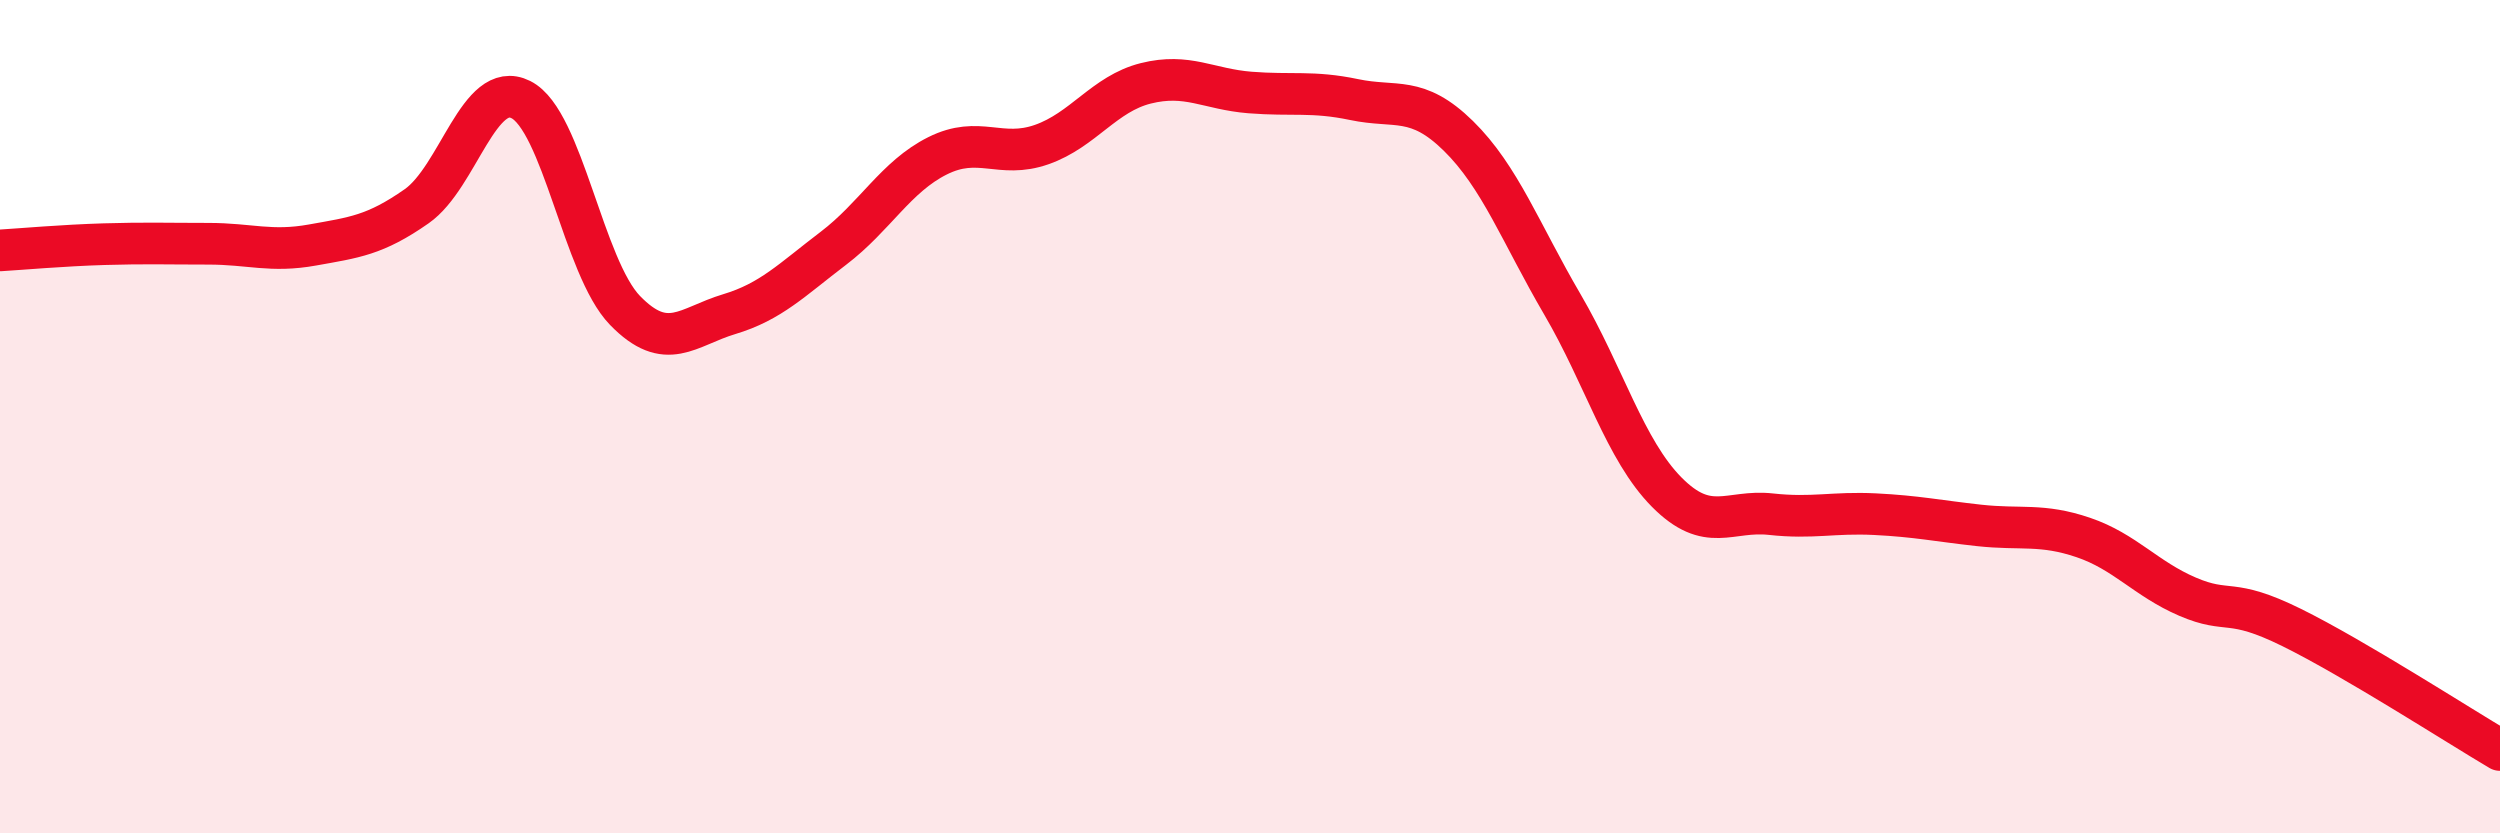
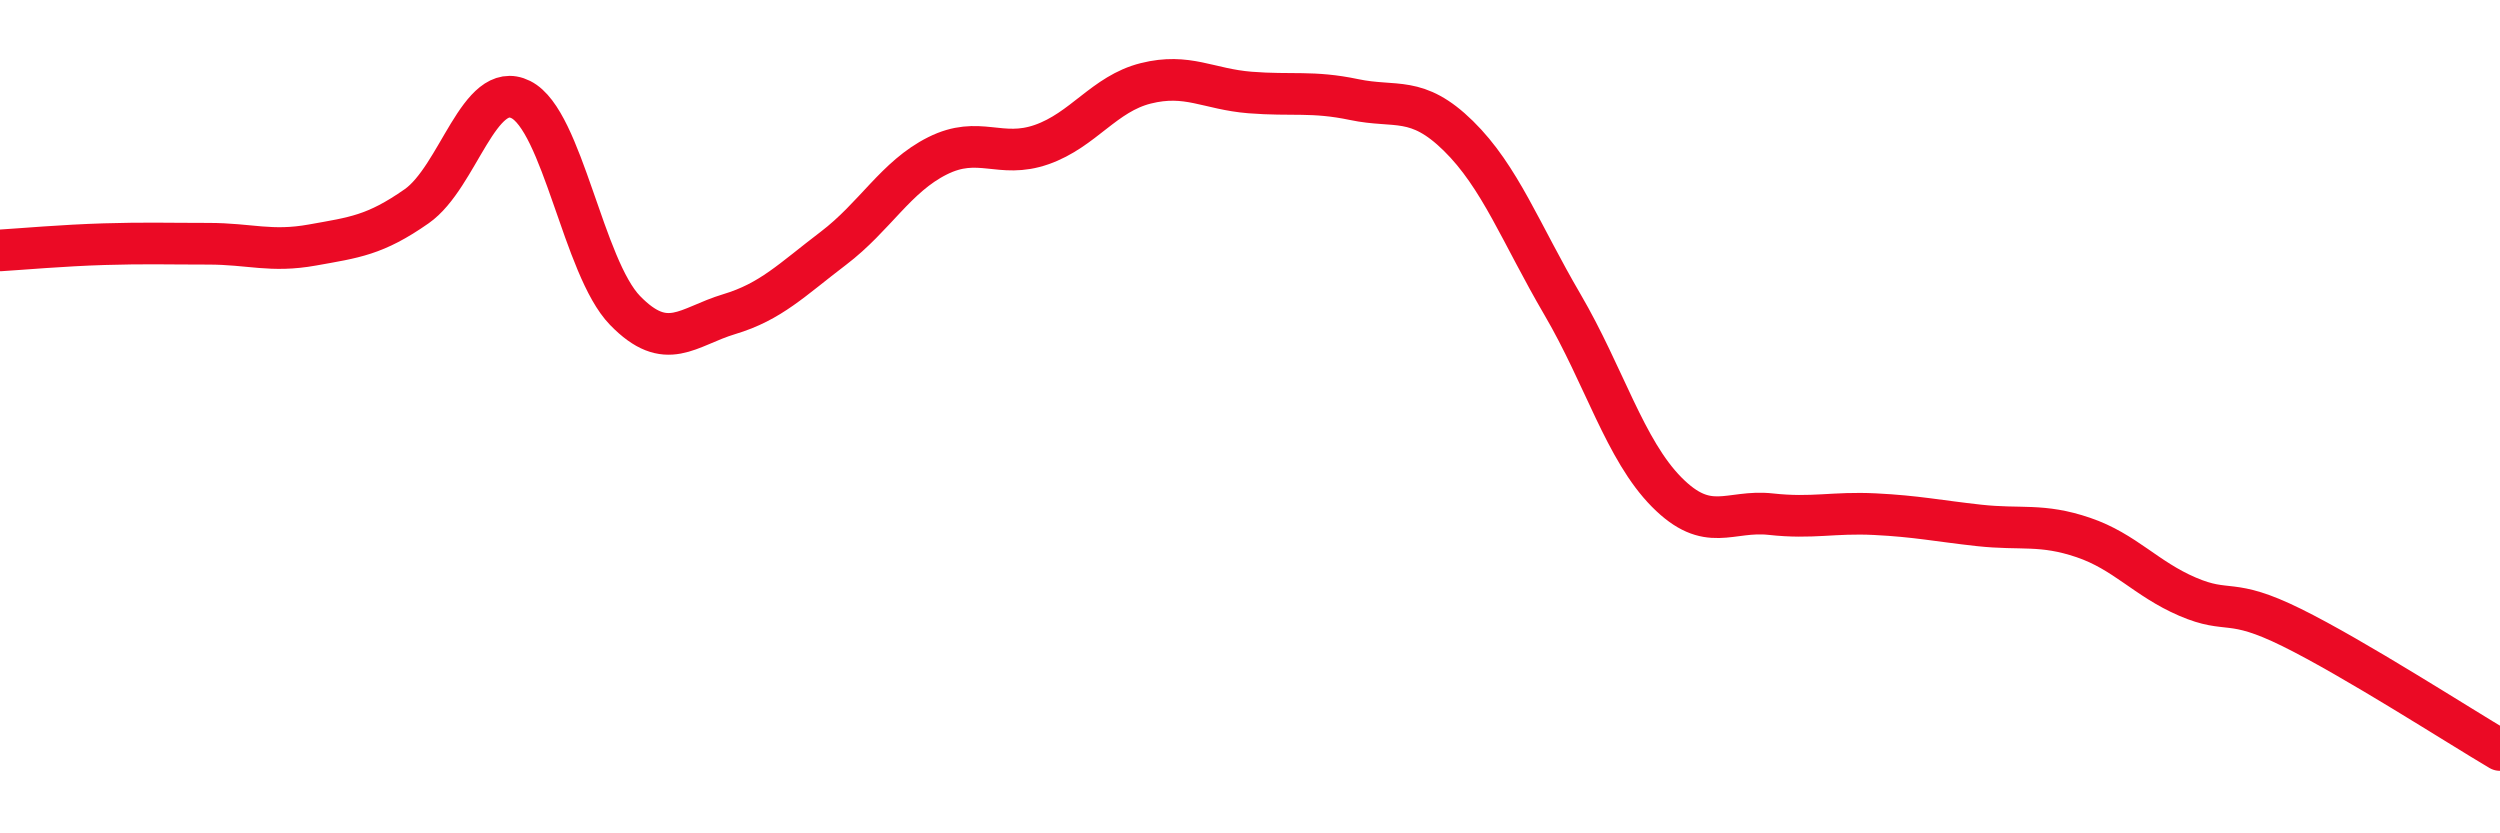
<svg xmlns="http://www.w3.org/2000/svg" width="60" height="20" viewBox="0 0 60 20">
-   <path d="M 0,6.01 C 0.5,5.98 1.5,5.89 2.5,5.86 C 3.5,5.83 4,5.85 5,5.85 C 6,5.85 6.5,6.06 7.5,5.88 C 8.5,5.7 9,5.65 10,4.95 C 11,4.25 11.5,1.89 12.5,2.39 C 13.5,2.89 14,6.42 15,7.45 C 16,8.48 16.5,7.84 17.5,7.54 C 18.5,7.24 19,6.72 20,5.96 C 21,5.2 21.5,4.24 22.5,3.74 C 23.5,3.24 24,3.82 25,3.47 C 26,3.12 26.5,2.25 27.5,2 C 28.5,1.75 29,2.14 30,2.22 C 31,2.3 31.5,2.18 32.5,2.39 C 33.5,2.6 34,2.28 35,3.26 C 36,4.24 36.5,5.6 37.5,7.31 C 38.5,9.02 39,10.8 40,11.81 C 41,12.82 41.5,12.23 42.5,12.34 C 43.5,12.45 44,12.29 45,12.34 C 46,12.39 46.5,12.5 47.5,12.61 C 48.5,12.72 49,12.56 50,12.9 C 51,13.24 51.5,13.89 52.5,14.32 C 53.5,14.75 53.5,14.32 55,15.06 C 56.5,15.8 59,17.41 60,18L60 20L0 20Z" fill="#EB0A25" opacity="0.1" stroke-linecap="round" stroke-linejoin="round" />
  <path d="M 0,6.01 C 0.5,5.98 1.5,5.89 2.5,5.86 C 3.5,5.83 4,5.85 5,5.85 C 6,5.85 6.5,6.06 7.5,5.88 C 8.5,5.7 9,5.65 10,4.95 C 11,4.25 11.5,1.89 12.5,2.39 C 13.5,2.89 14,6.42 15,7.45 C 16,8.48 16.5,7.84 17.5,7.54 C 18.5,7.24 19,6.72 20,5.96 C 21,5.2 21.5,4.24 22.5,3.74 C 23.5,3.24 24,3.82 25,3.47 C 26,3.12 26.5,2.25 27.5,2 C 28.5,1.75 29,2.14 30,2.22 C 31,2.3 31.5,2.18 32.5,2.39 C 33.5,2.6 34,2.28 35,3.26 C 36,4.24 36.5,5.6 37.5,7.31 C 38.5,9.02 39,10.8 40,11.81 C 41,12.82 41.5,12.23 42.5,12.34 C 43.5,12.45 44,12.29 45,12.34 C 46,12.39 46.5,12.5 47.5,12.61 C 48.5,12.72 49,12.56 50,12.9 C 51,13.24 51.5,13.89 52.5,14.32 C 53.5,14.75 53.5,14.32 55,15.06 C 56.5,15.8 59,17.41 60,18" stroke="#EB0A25" stroke-width="1" fill="none" stroke-linecap="round" stroke-linejoin="round" />
</svg>